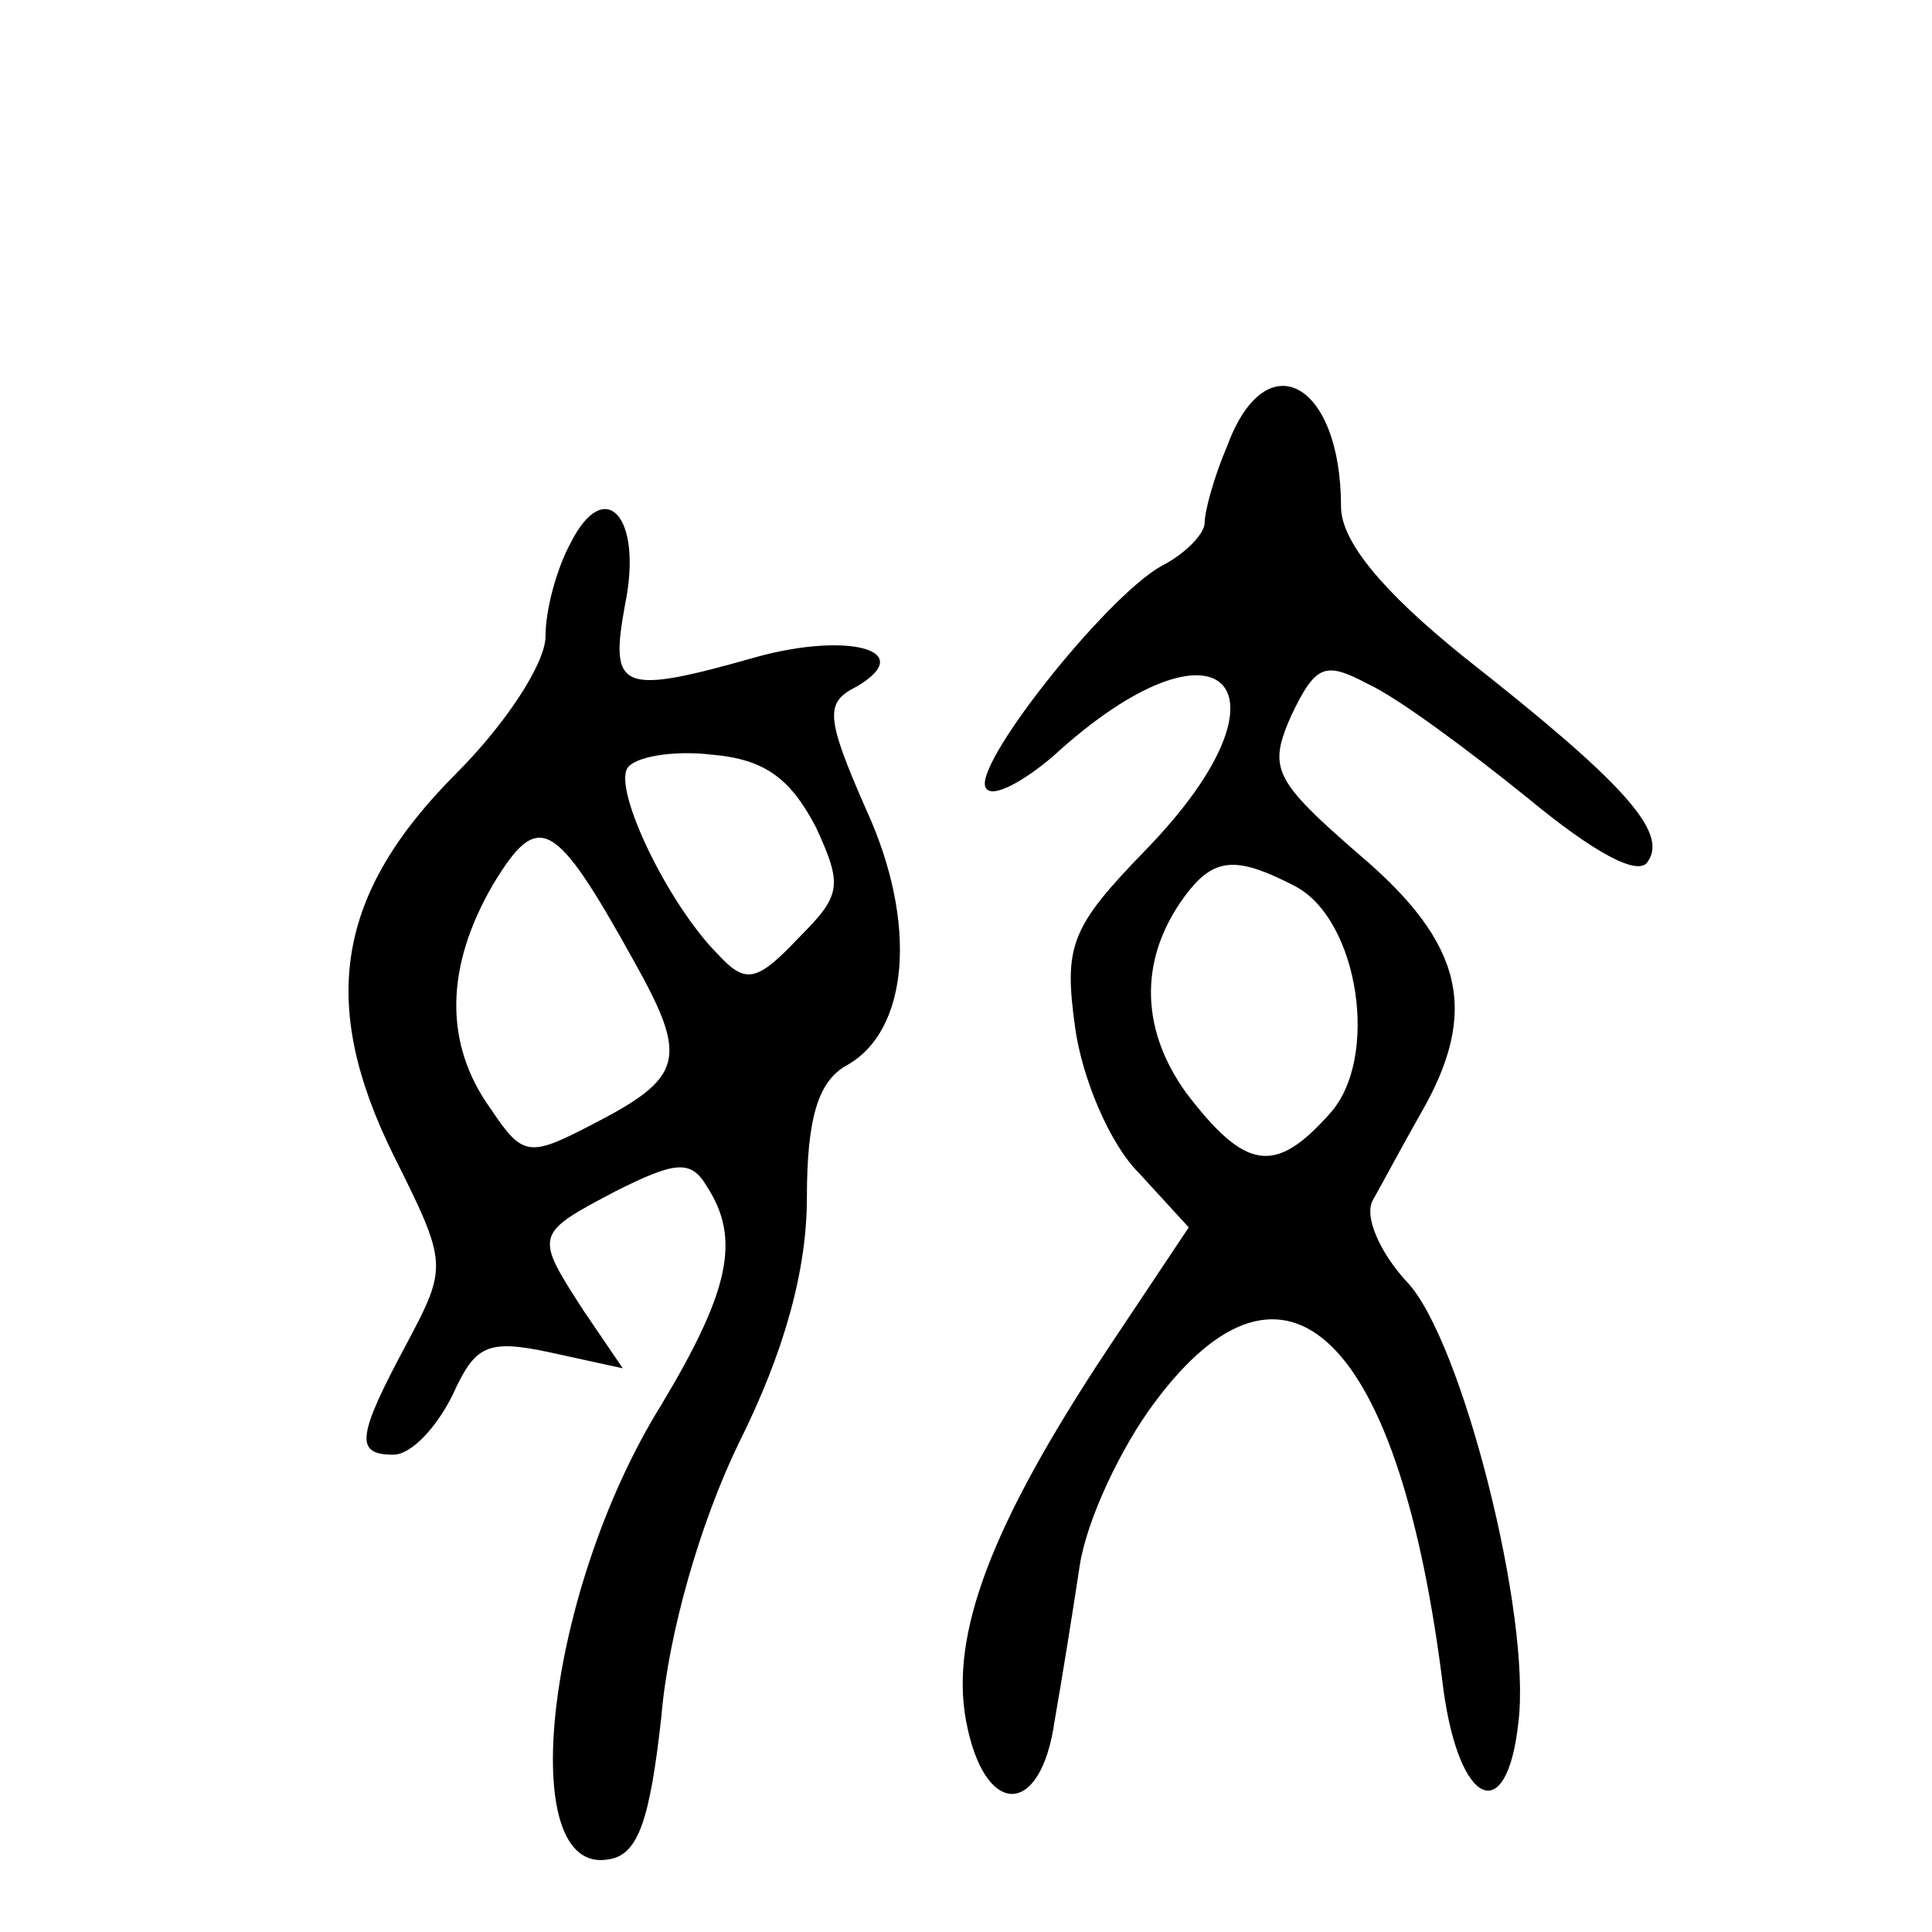
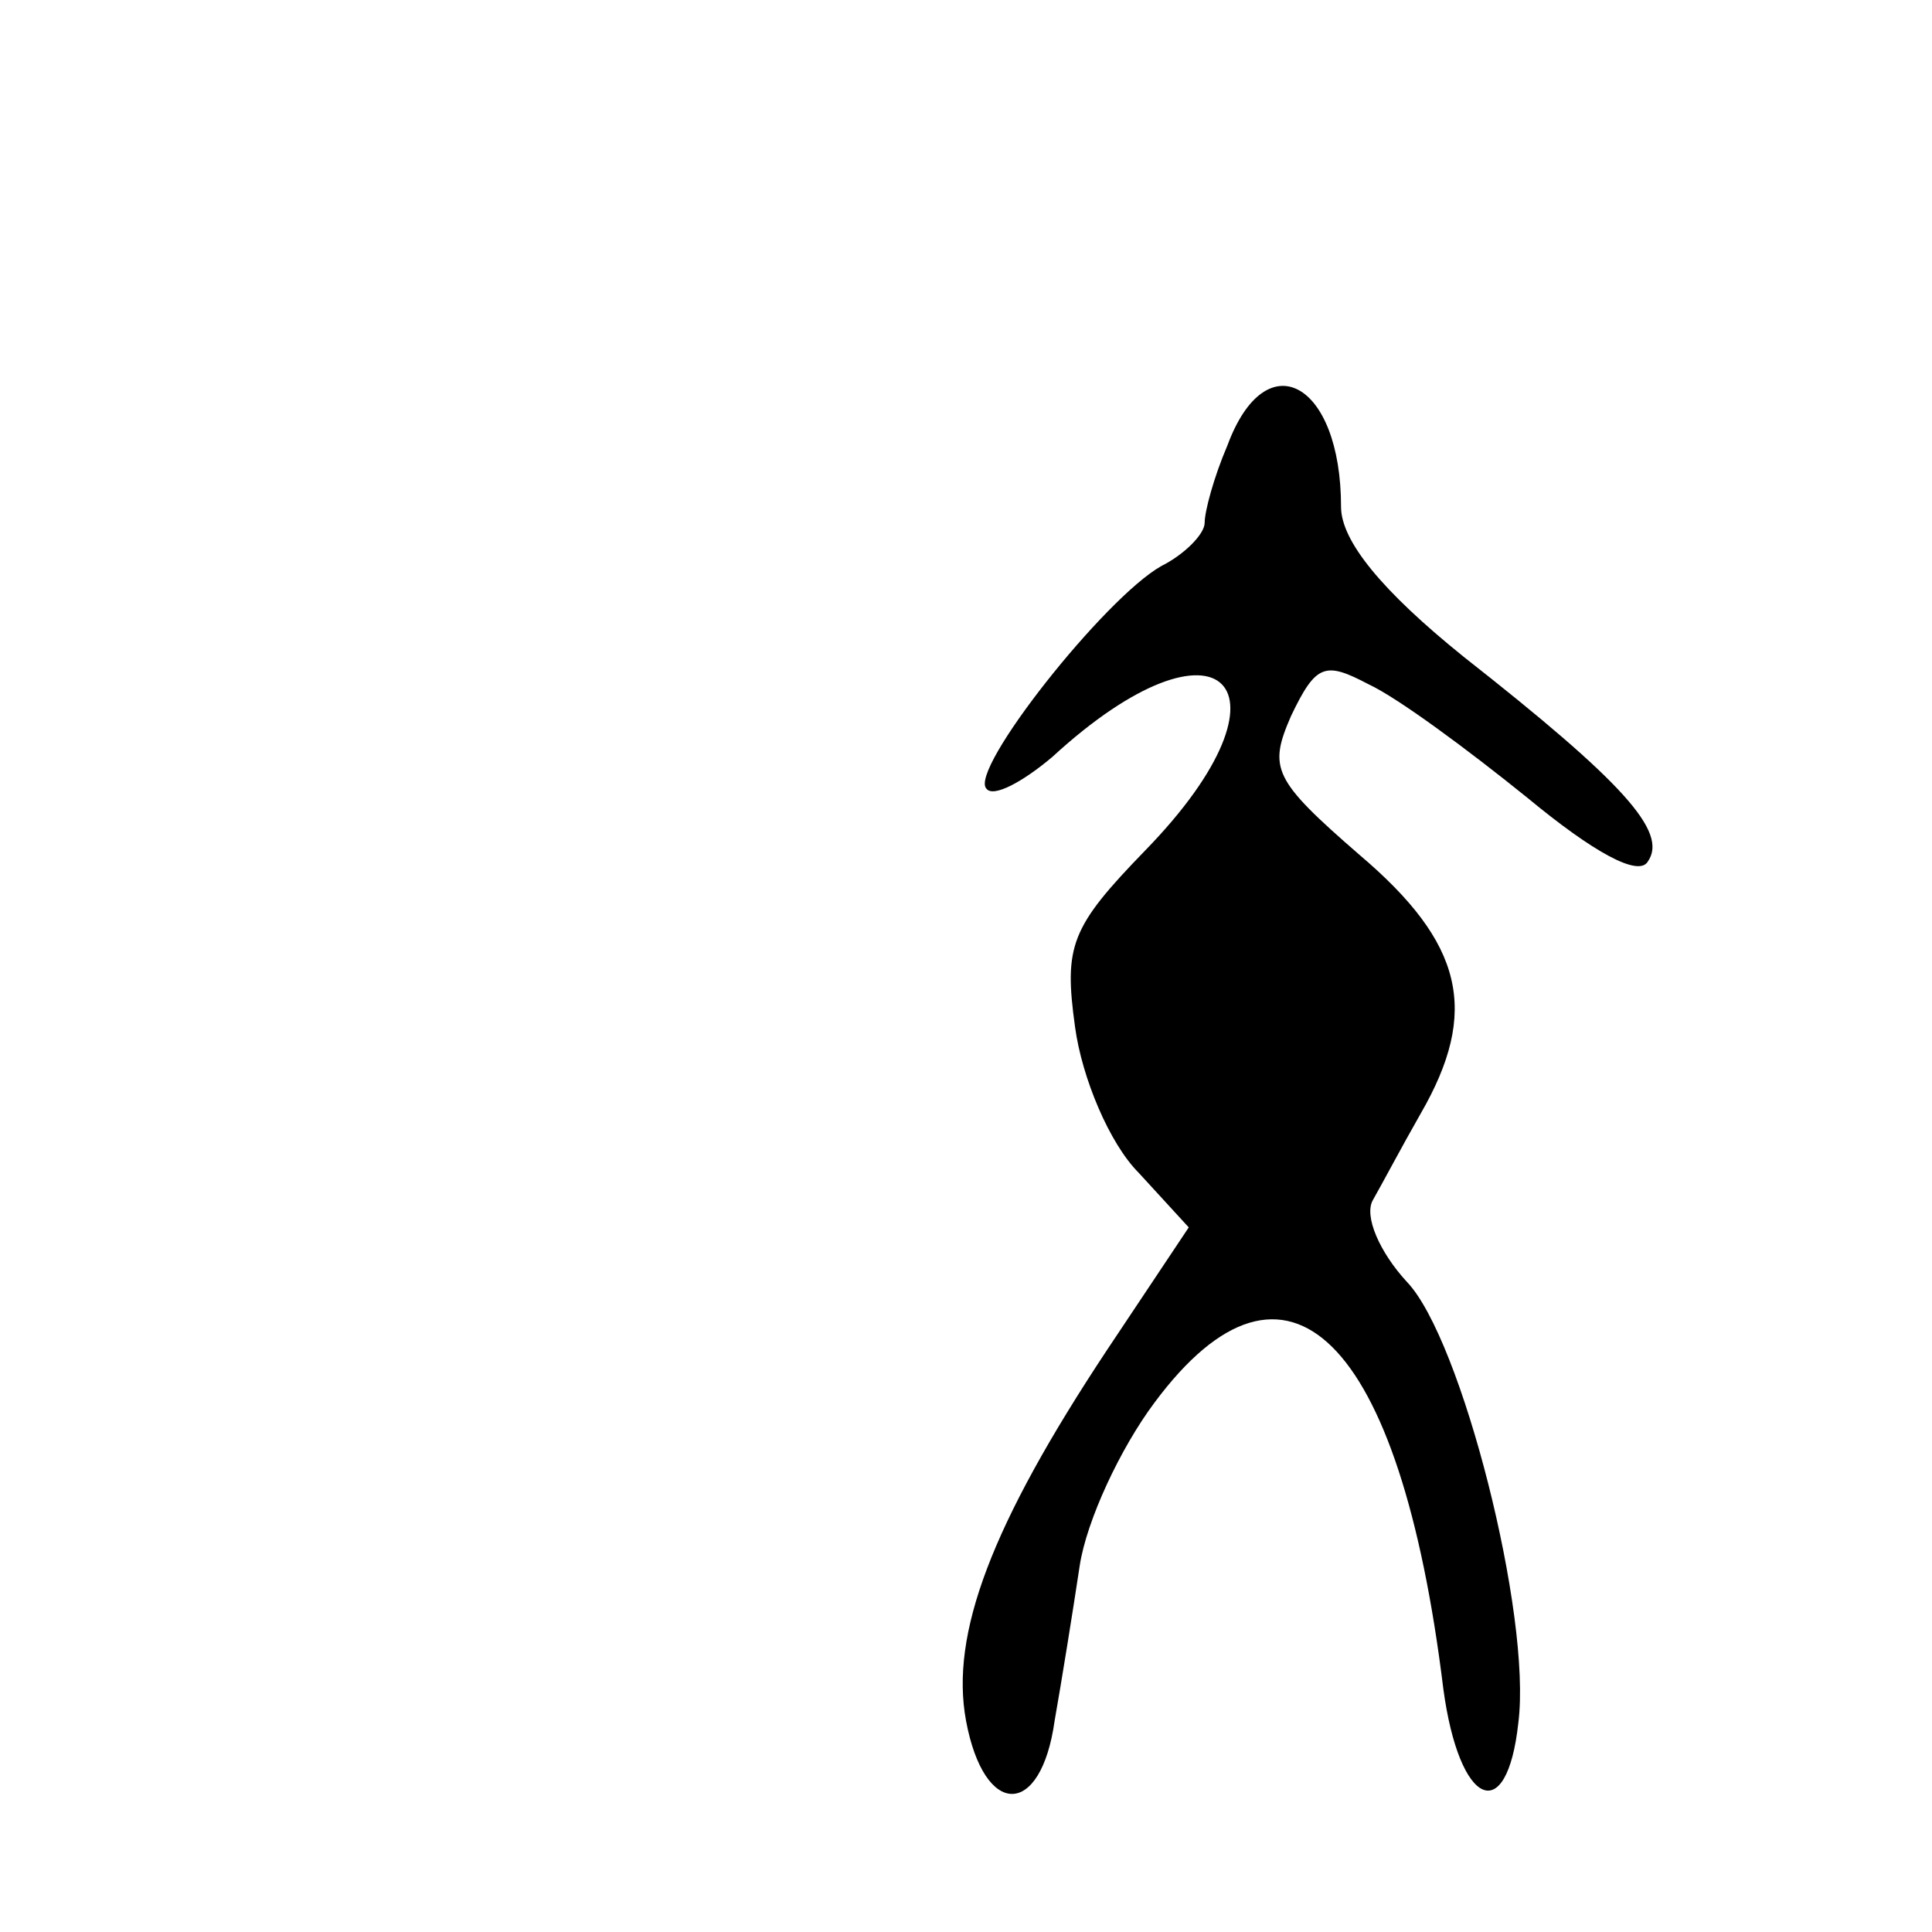
<svg xmlns="http://www.w3.org/2000/svg" version="1.0" width="85pt" height="85pt" viewBox="0 0 85 85" preserveAspectRatio="xMidYMid meet">
  <g transform="translate(0,85) scale(0.1,-0.1)" fill="#000000" stroke="none">
-     <path d="M540 654 c-6 -14 -10 -29 -10 -34 0 -5 -9 -14 -19 -19 -25 -14 -85 -90 -77 -98 3 -4 16 3 29 14 74 68 111 31 41 -41 -33 -34 -36 -42 -31 -78 3 -22 15 -51 28 -64 l22 -24 -36 -54 c-51 -77 -69 -125 -62 -163 8 -43 33 -43 39 0 3 17 8 48 11 68 3 20 18 52 33 72 58 78 108 29 127 -126 7 -52 28 -61 33 -15 6 47 -25 169 -49 194 -12 13 -19 29 -15 36 4 7 13 24 21 38 26 45 19 75 -27 114 -38 33 -40 38 -30 61 11 23 15 24 34 14 13 -6 44 -29 70 -50 29 -24 49 -35 53 -28 9 13 -11 35 -81 90 -36 29 -54 51 -54 66 0 55 -33 73 -50 27z m30 -194 c28 -15 37 -76 15 -100 -24 -27 -37 -25 -63 9 -21 29 -21 61 1 89 12 15 22 15 47 2z" />
-     <path d="M251 611 c-6 -11 -11 -29 -11 -41 0 -12 -18 -39 -39 -60 -53 -53 -61 -101 -28 -168 24 -48 24 -49 6 -83 -22 -41 -23 -49 -6 -49 8 0 19 12 26 26 10 22 15 25 43 19 l32 -7 -17 25 c-22 34 -22 34 14 53 26 13 33 14 40 2 15 -23 10 -46 -20 -96 -51 -82 -65 -208 -23 -200 13 2 18 18 23 63 3 36 17 85 34 120 20 40 30 76 30 108 0 35 5 51 17 58 28 15 32 63 9 113 -18 41 -18 47 -4 54 27 16 -4 24 -44 13 -60 -17 -65 -15 -58 23 8 39 -9 57 -24 27z m108 -125 c12 -26 11 -30 -8 -49 -18 -19 -23 -20 -35 -7 -22 22 -46 72 -40 82 3 5 20 8 37 6 24 -2 35 -11 46 -32z m-80 -59 c24 -43 22 -51 -19 -72 -27 -14 -30 -14 -44 7 -21 29 -20 63 1 99 20 33 27 29 62 -34z" />
+     <path d="M540 654 c-6 -14 -10 -29 -10 -34 0 -5 -9 -14 -19 -19 -25 -14 -85 -90 -77 -98 3 -4 16 3 29 14 74 68 111 31 41 -41 -33 -34 -36 -42 -31 -78 3 -22 15 -51 28 -64 l22 -24 -36 -54 c-51 -77 -69 -125 -62 -163 8 -43 33 -43 39 0 3 17 8 48 11 68 3 20 18 52 33 72 58 78 108 29 127 -126 7 -52 28 -61 33 -15 6 47 -25 169 -49 194 -12 13 -19 29 -15 36 4 7 13 24 21 38 26 45 19 75 -27 114 -38 33 -40 38 -30 61 11 23 15 24 34 14 13 -6 44 -29 70 -50 29 -24 49 -35 53 -28 9 13 -11 35 -81 90 -36 29 -54 51 -54 66 0 55 -33 73 -50 27z m30 -194 z" />
  </g>
</svg>